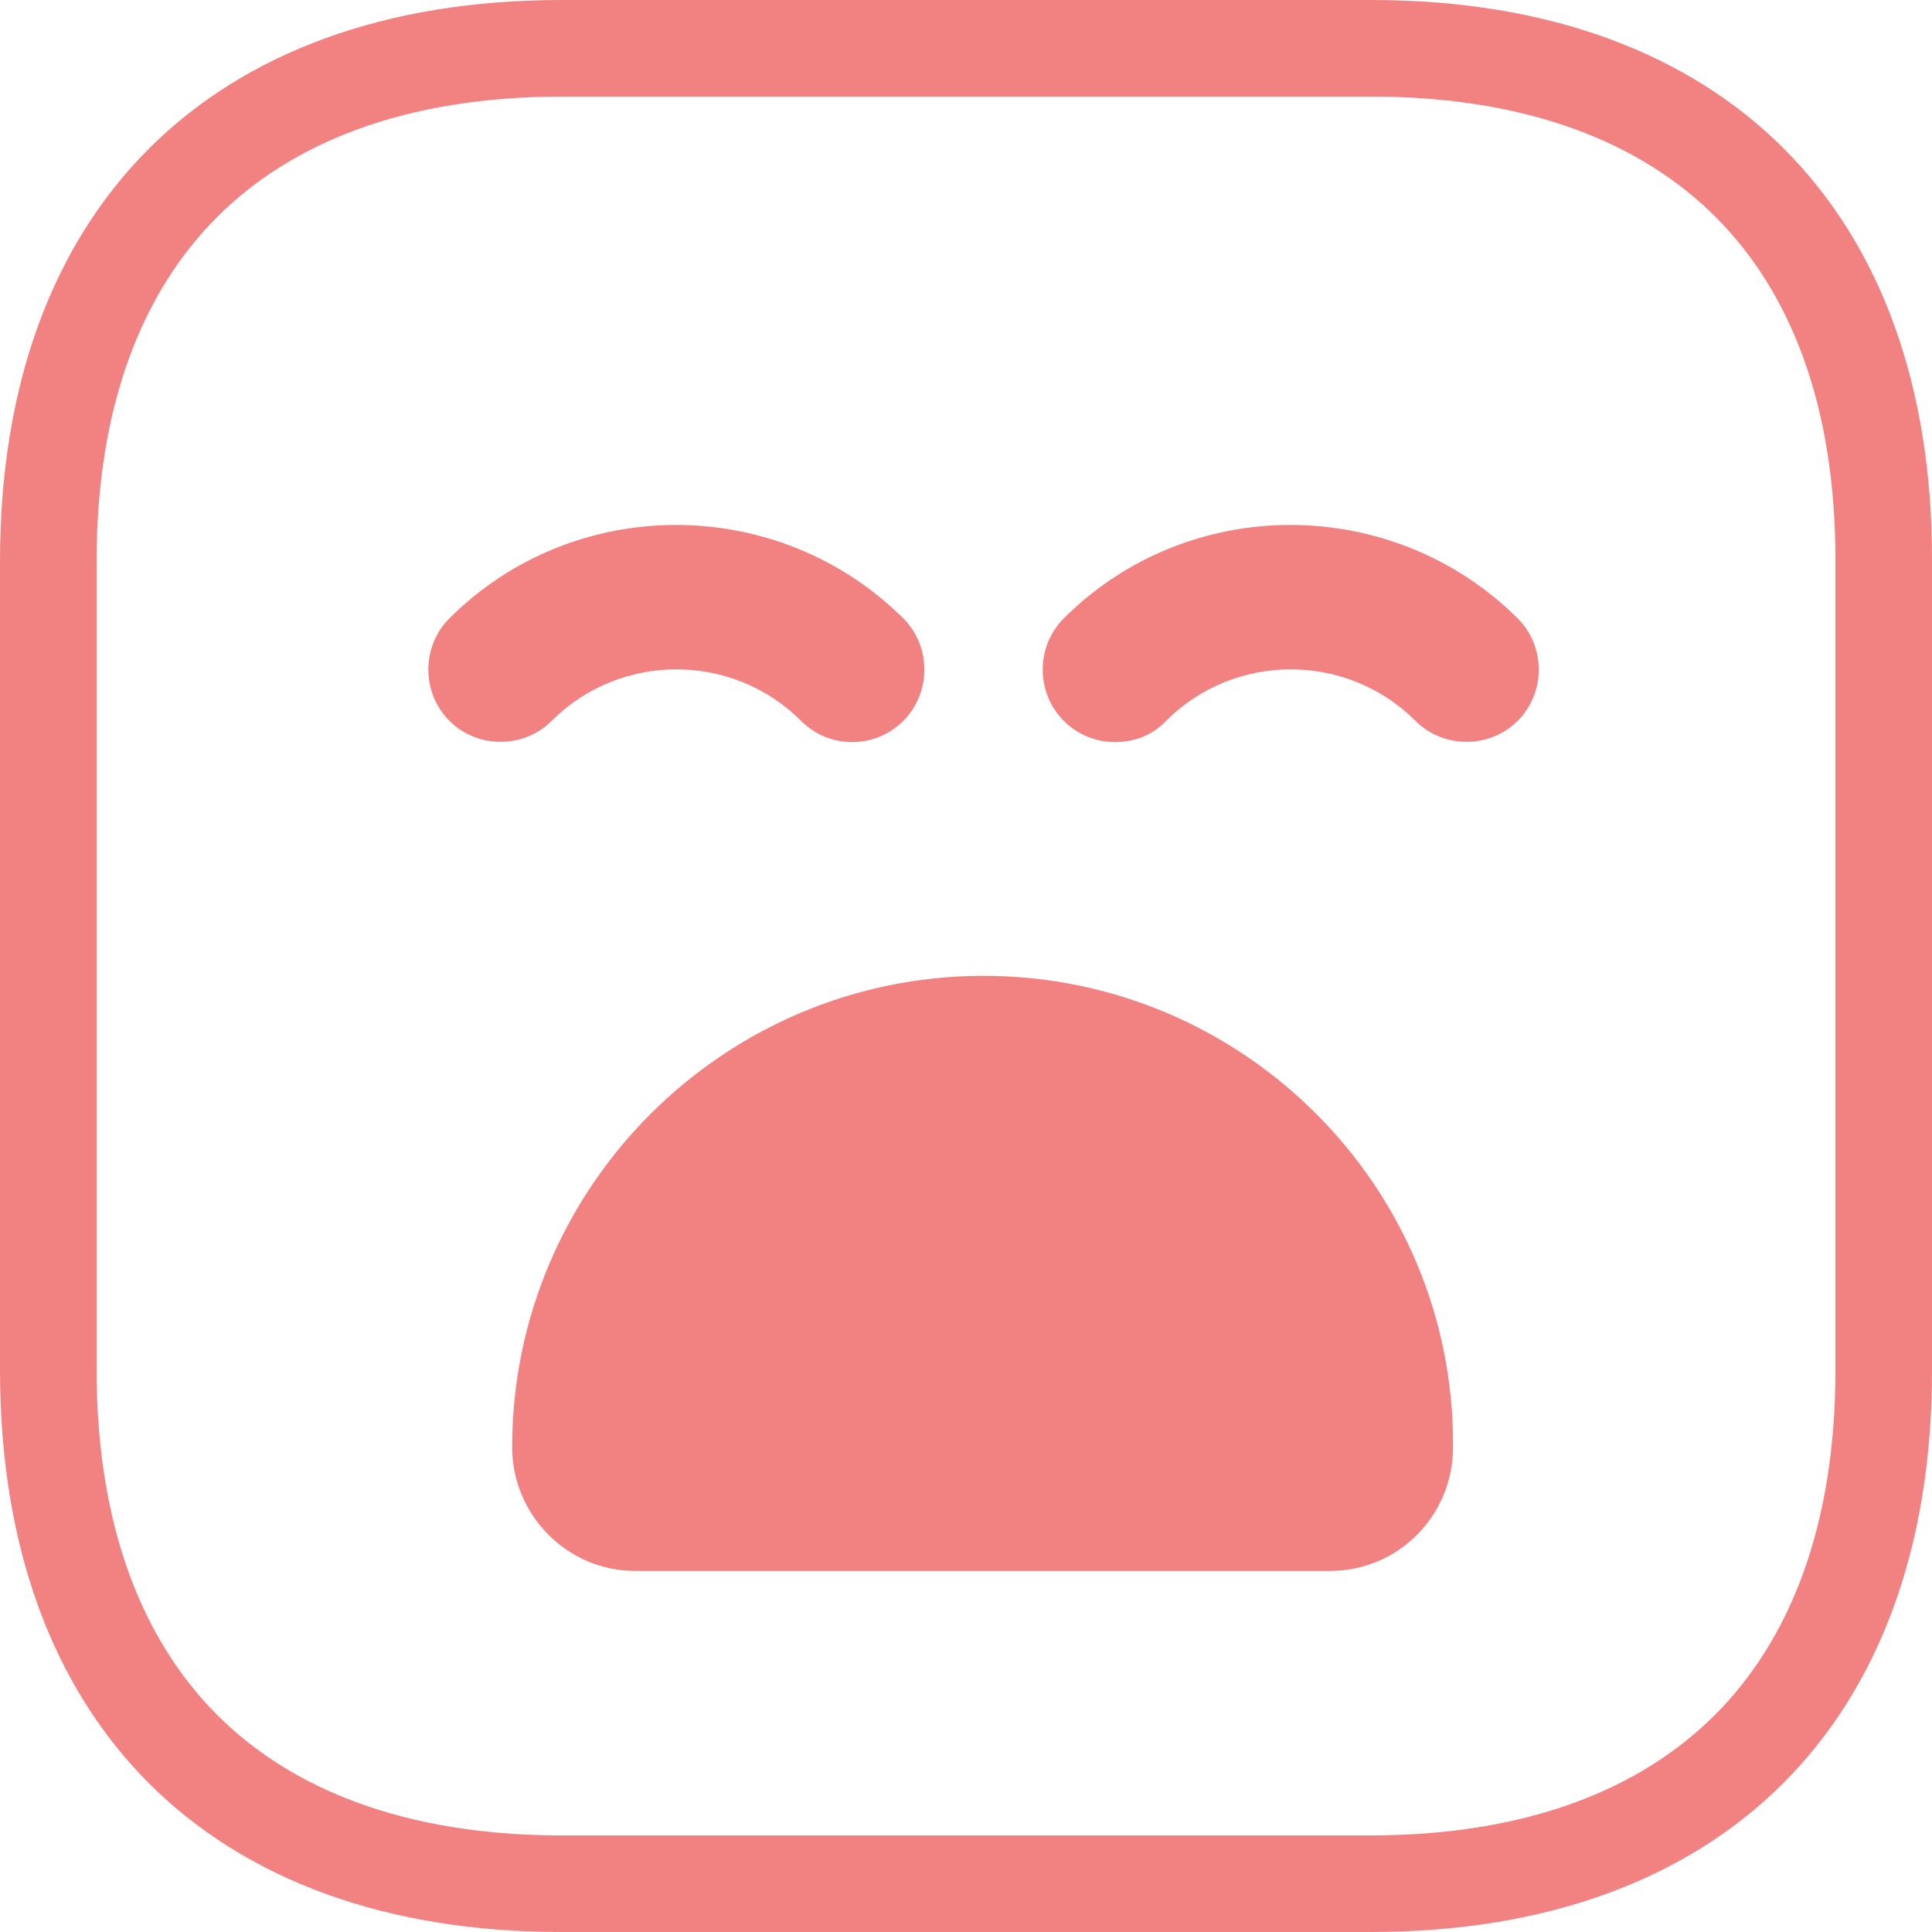
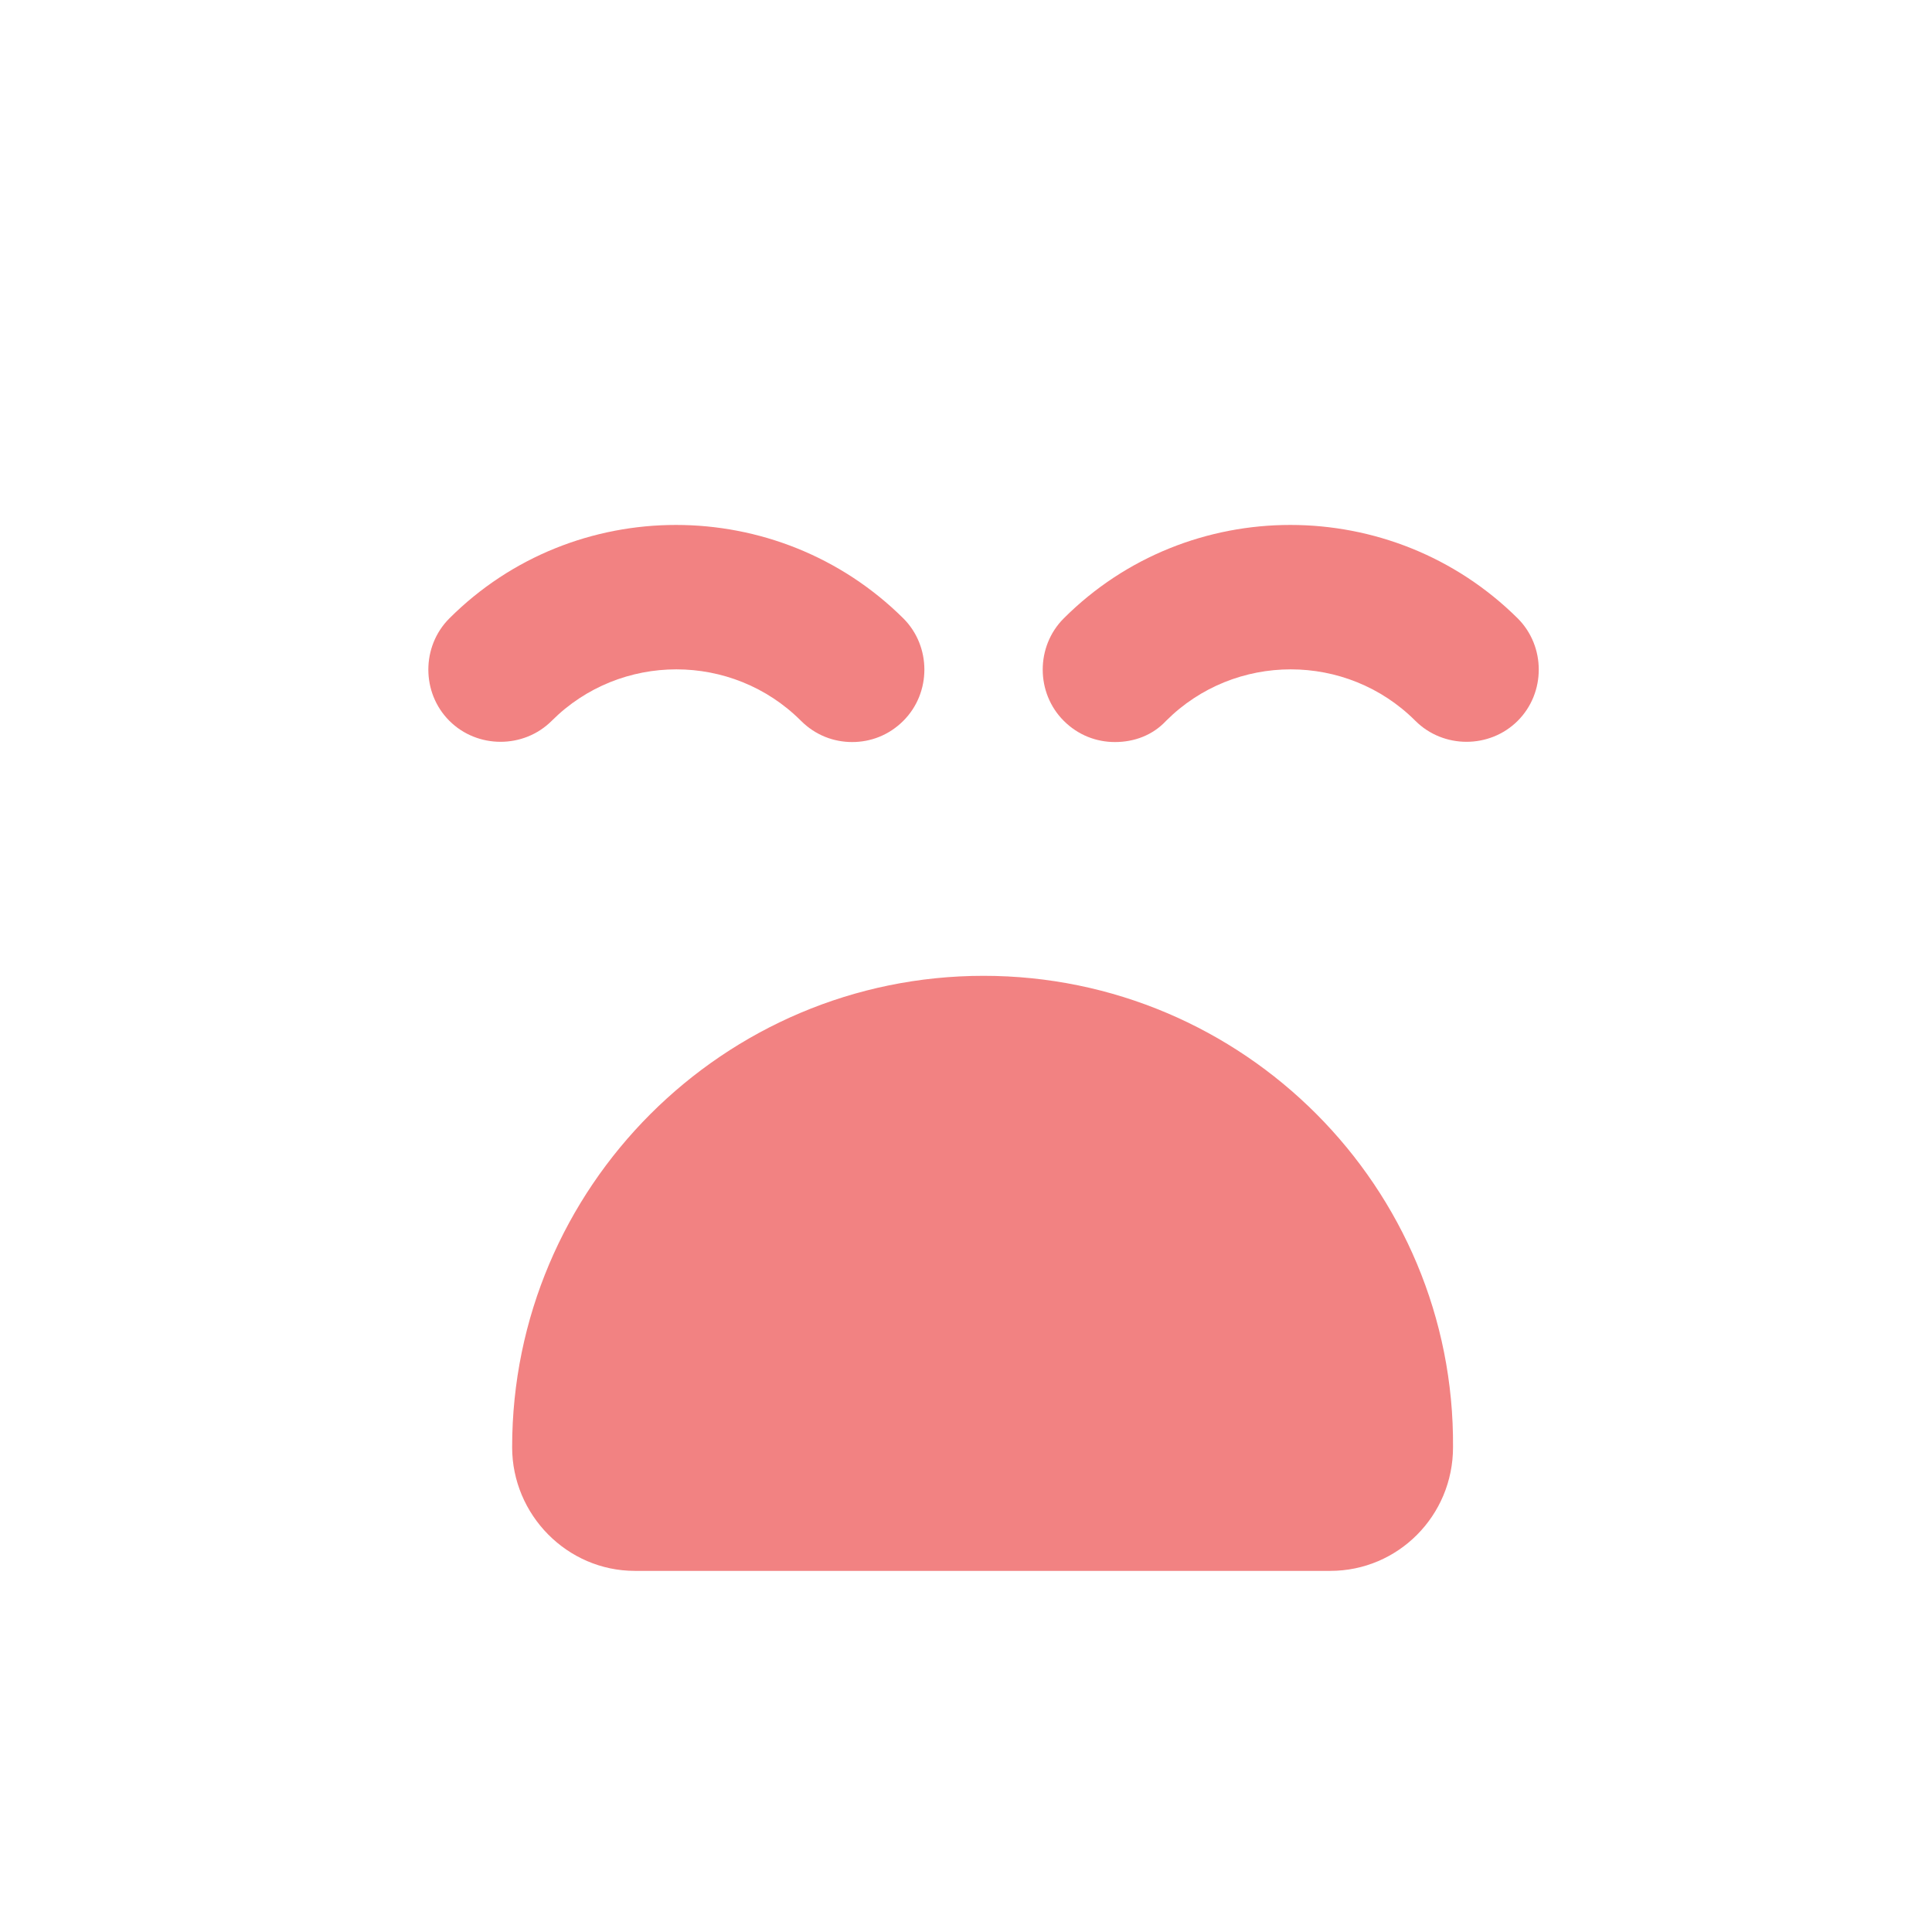
<svg xmlns="http://www.w3.org/2000/svg" width="24" height="24" viewBox="0 0 24 24" fill="none">
  <g clip-path="url(#clip0_1524_8537)">
-     <path d="M23.4 6.97V6.972V17.028C23.4 19.093 22.786 20.669 21.727 21.728C20.667 22.787 19.09 23.4 17.024 23.4H6.975C4.909 23.4 3.333 22.787 2.273 21.727C1.213 20.666 0.6 19.087 0.6 17.016V6.972C0.6 4.907 1.213 3.332 2.273 2.272C3.332 1.213 4.909 0.6 6.975 0.6H17.036C19.102 0.6 20.679 1.213 21.737 2.272C22.795 3.331 23.405 4.906 23.4 6.97Z" stroke="#F28282" stroke-width="1.2" />
    <path d="M10.586 9.218C10.358 9.218 10.13 9.134 9.95 8.954C9.098 8.102 7.706 8.102 6.854 8.954C6.506 9.302 5.93 9.302 5.582 8.954C5.234 8.606 5.234 8.03 5.582 7.682C7.13 6.134 9.662 6.134 11.222 7.682C11.57 8.03 11.57 8.606 11.222 8.954C11.042 9.134 10.814 9.218 10.586 9.218Z" fill="#F28282" />
    <path d="M13.85 9.218C13.622 9.218 13.394 9.134 13.214 8.954C12.866 8.606 12.866 8.03 13.214 7.682C14.762 6.134 17.294 6.134 18.854 7.682C19.202 8.03 19.202 8.606 18.854 8.954C18.506 9.302 17.93 9.302 17.582 8.954C16.73 8.102 15.338 8.102 14.486 8.954C14.318 9.134 14.09 9.218 13.85 9.218Z" fill="#F28282" />
    <path d="M12.218 12.122C8.99 12.122 6.362 14.75 6.362 17.978C6.362 18.818 7.046 19.514 7.886 19.514H16.526C17.366 19.514 18.05 18.83 18.05 17.978C18.074 14.75 15.446 12.122 12.218 12.122Z" fill="#F28282" />
  </g>
  <defs>
    <clipPath id="clip0_1524_8537">
      <rect width="24" height="24" fill="white" />
    </clipPath>
  </defs>
</svg>